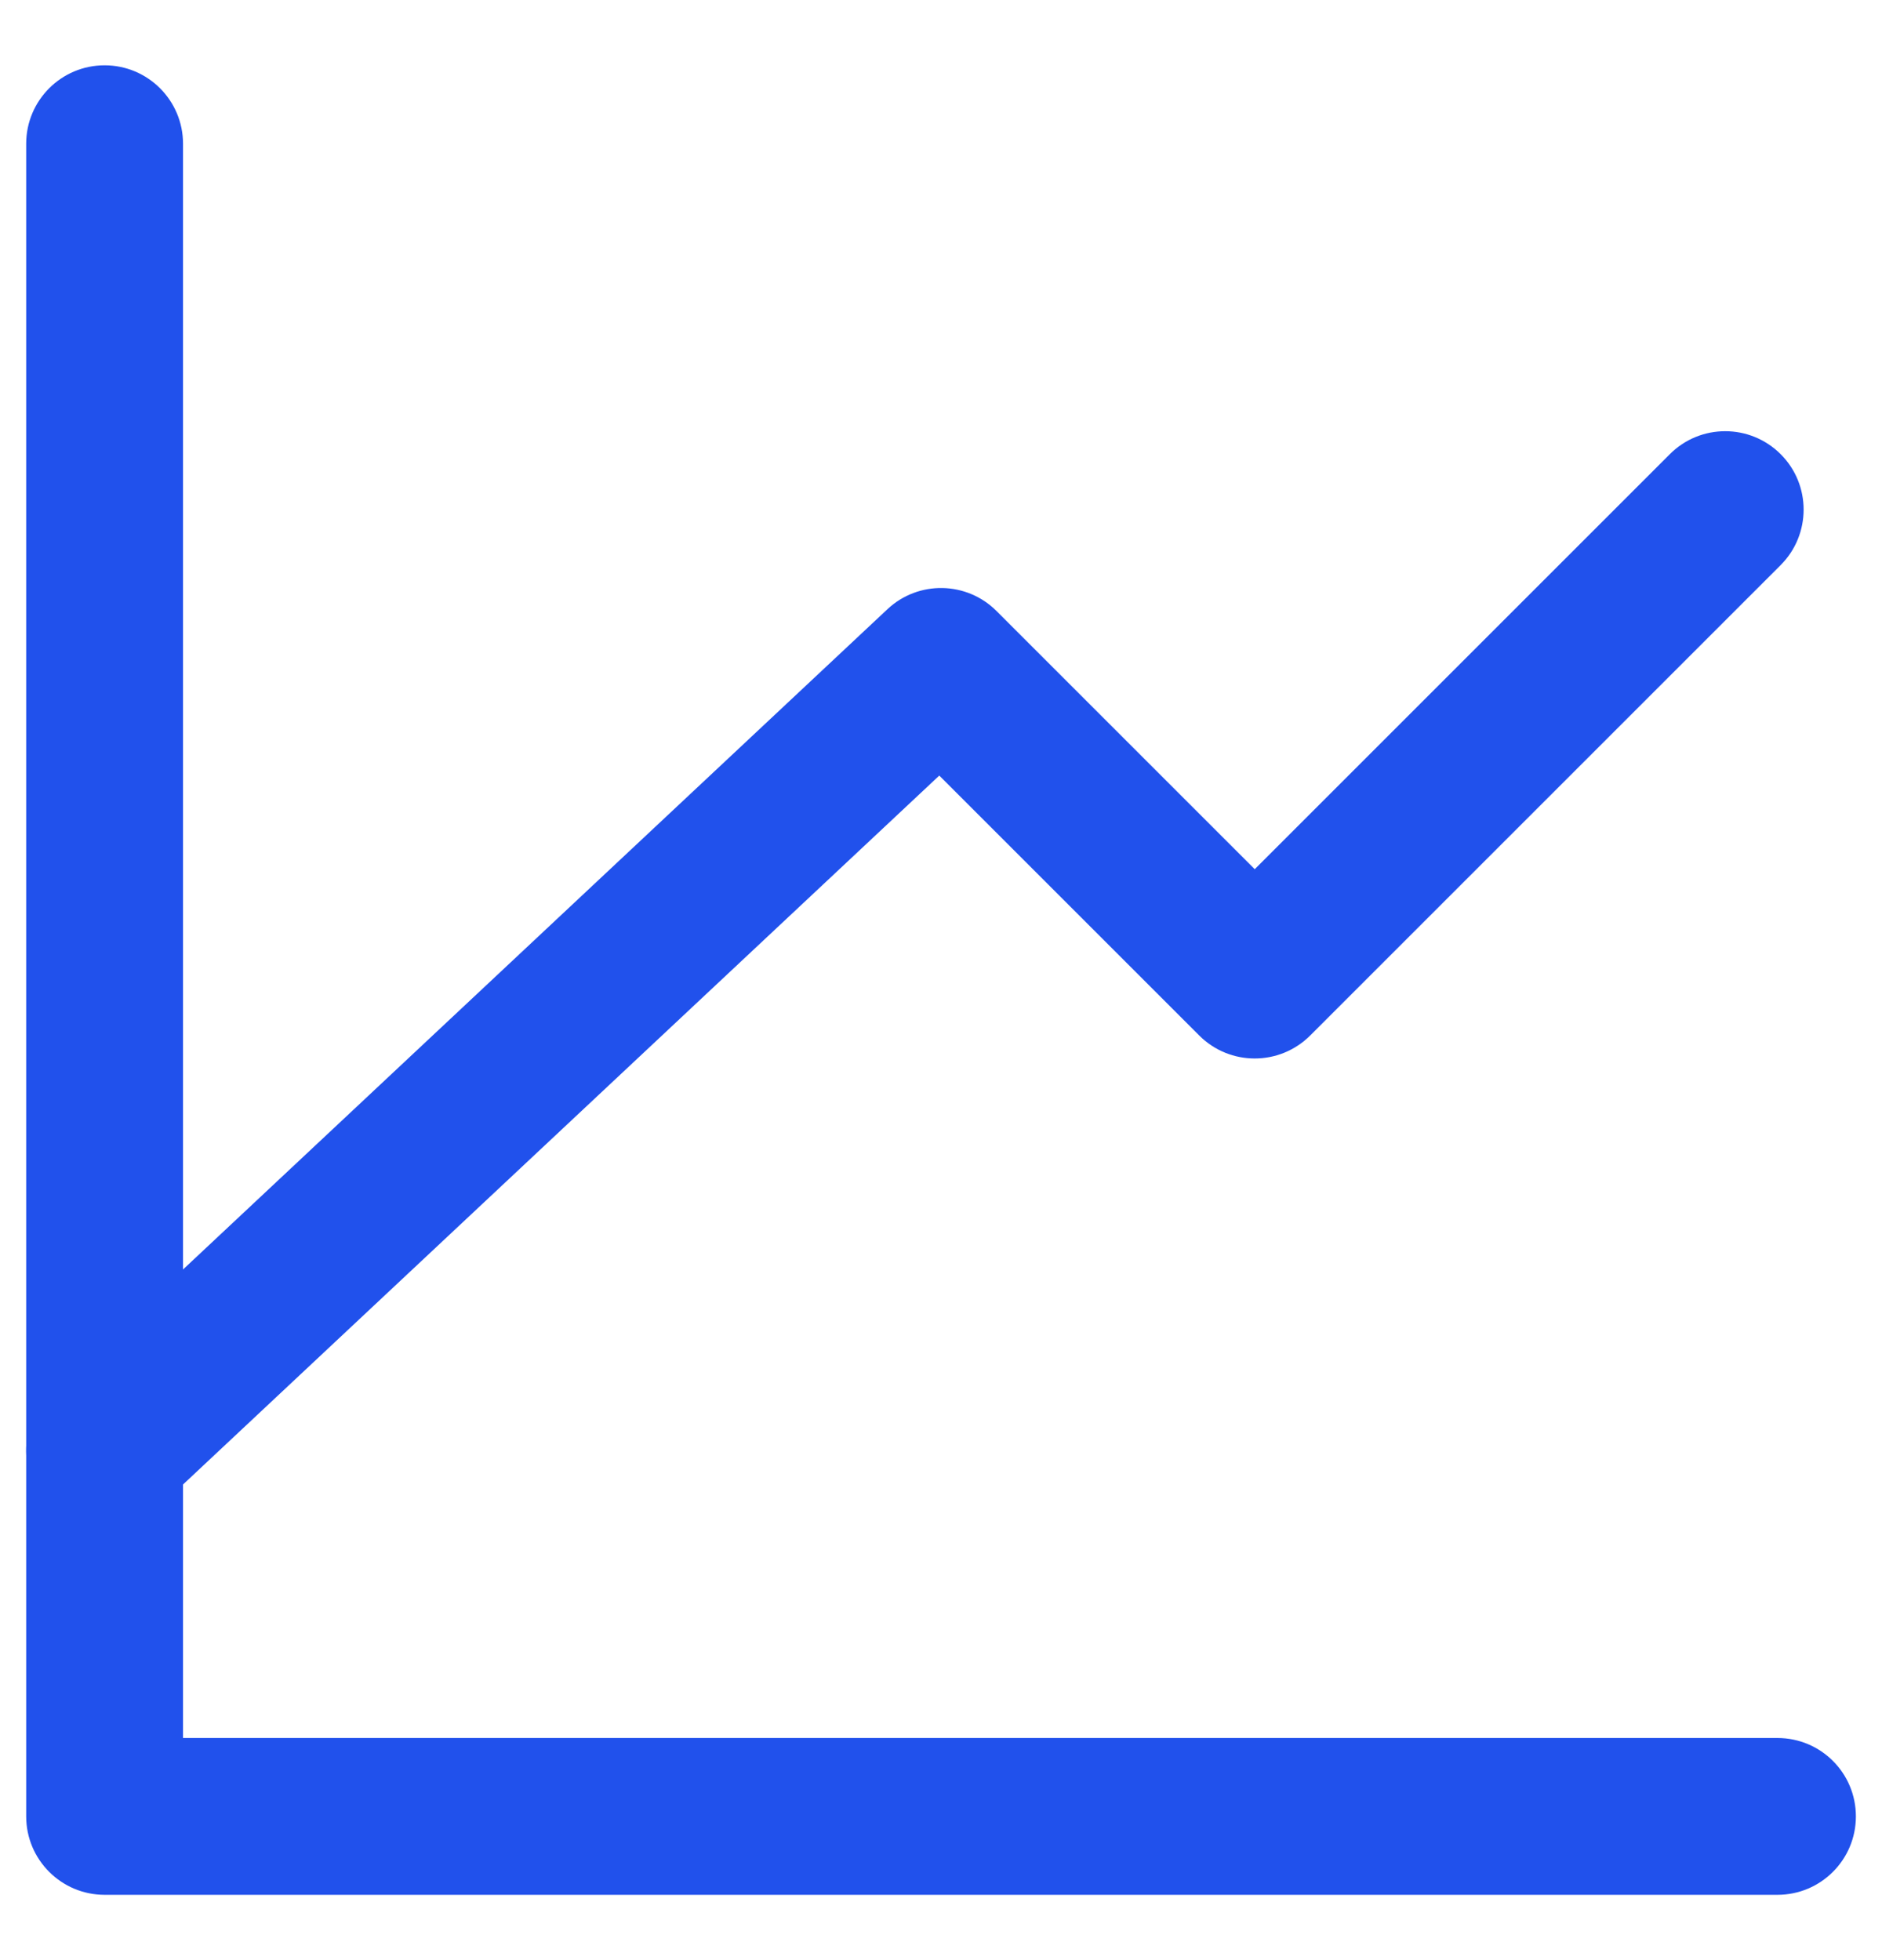
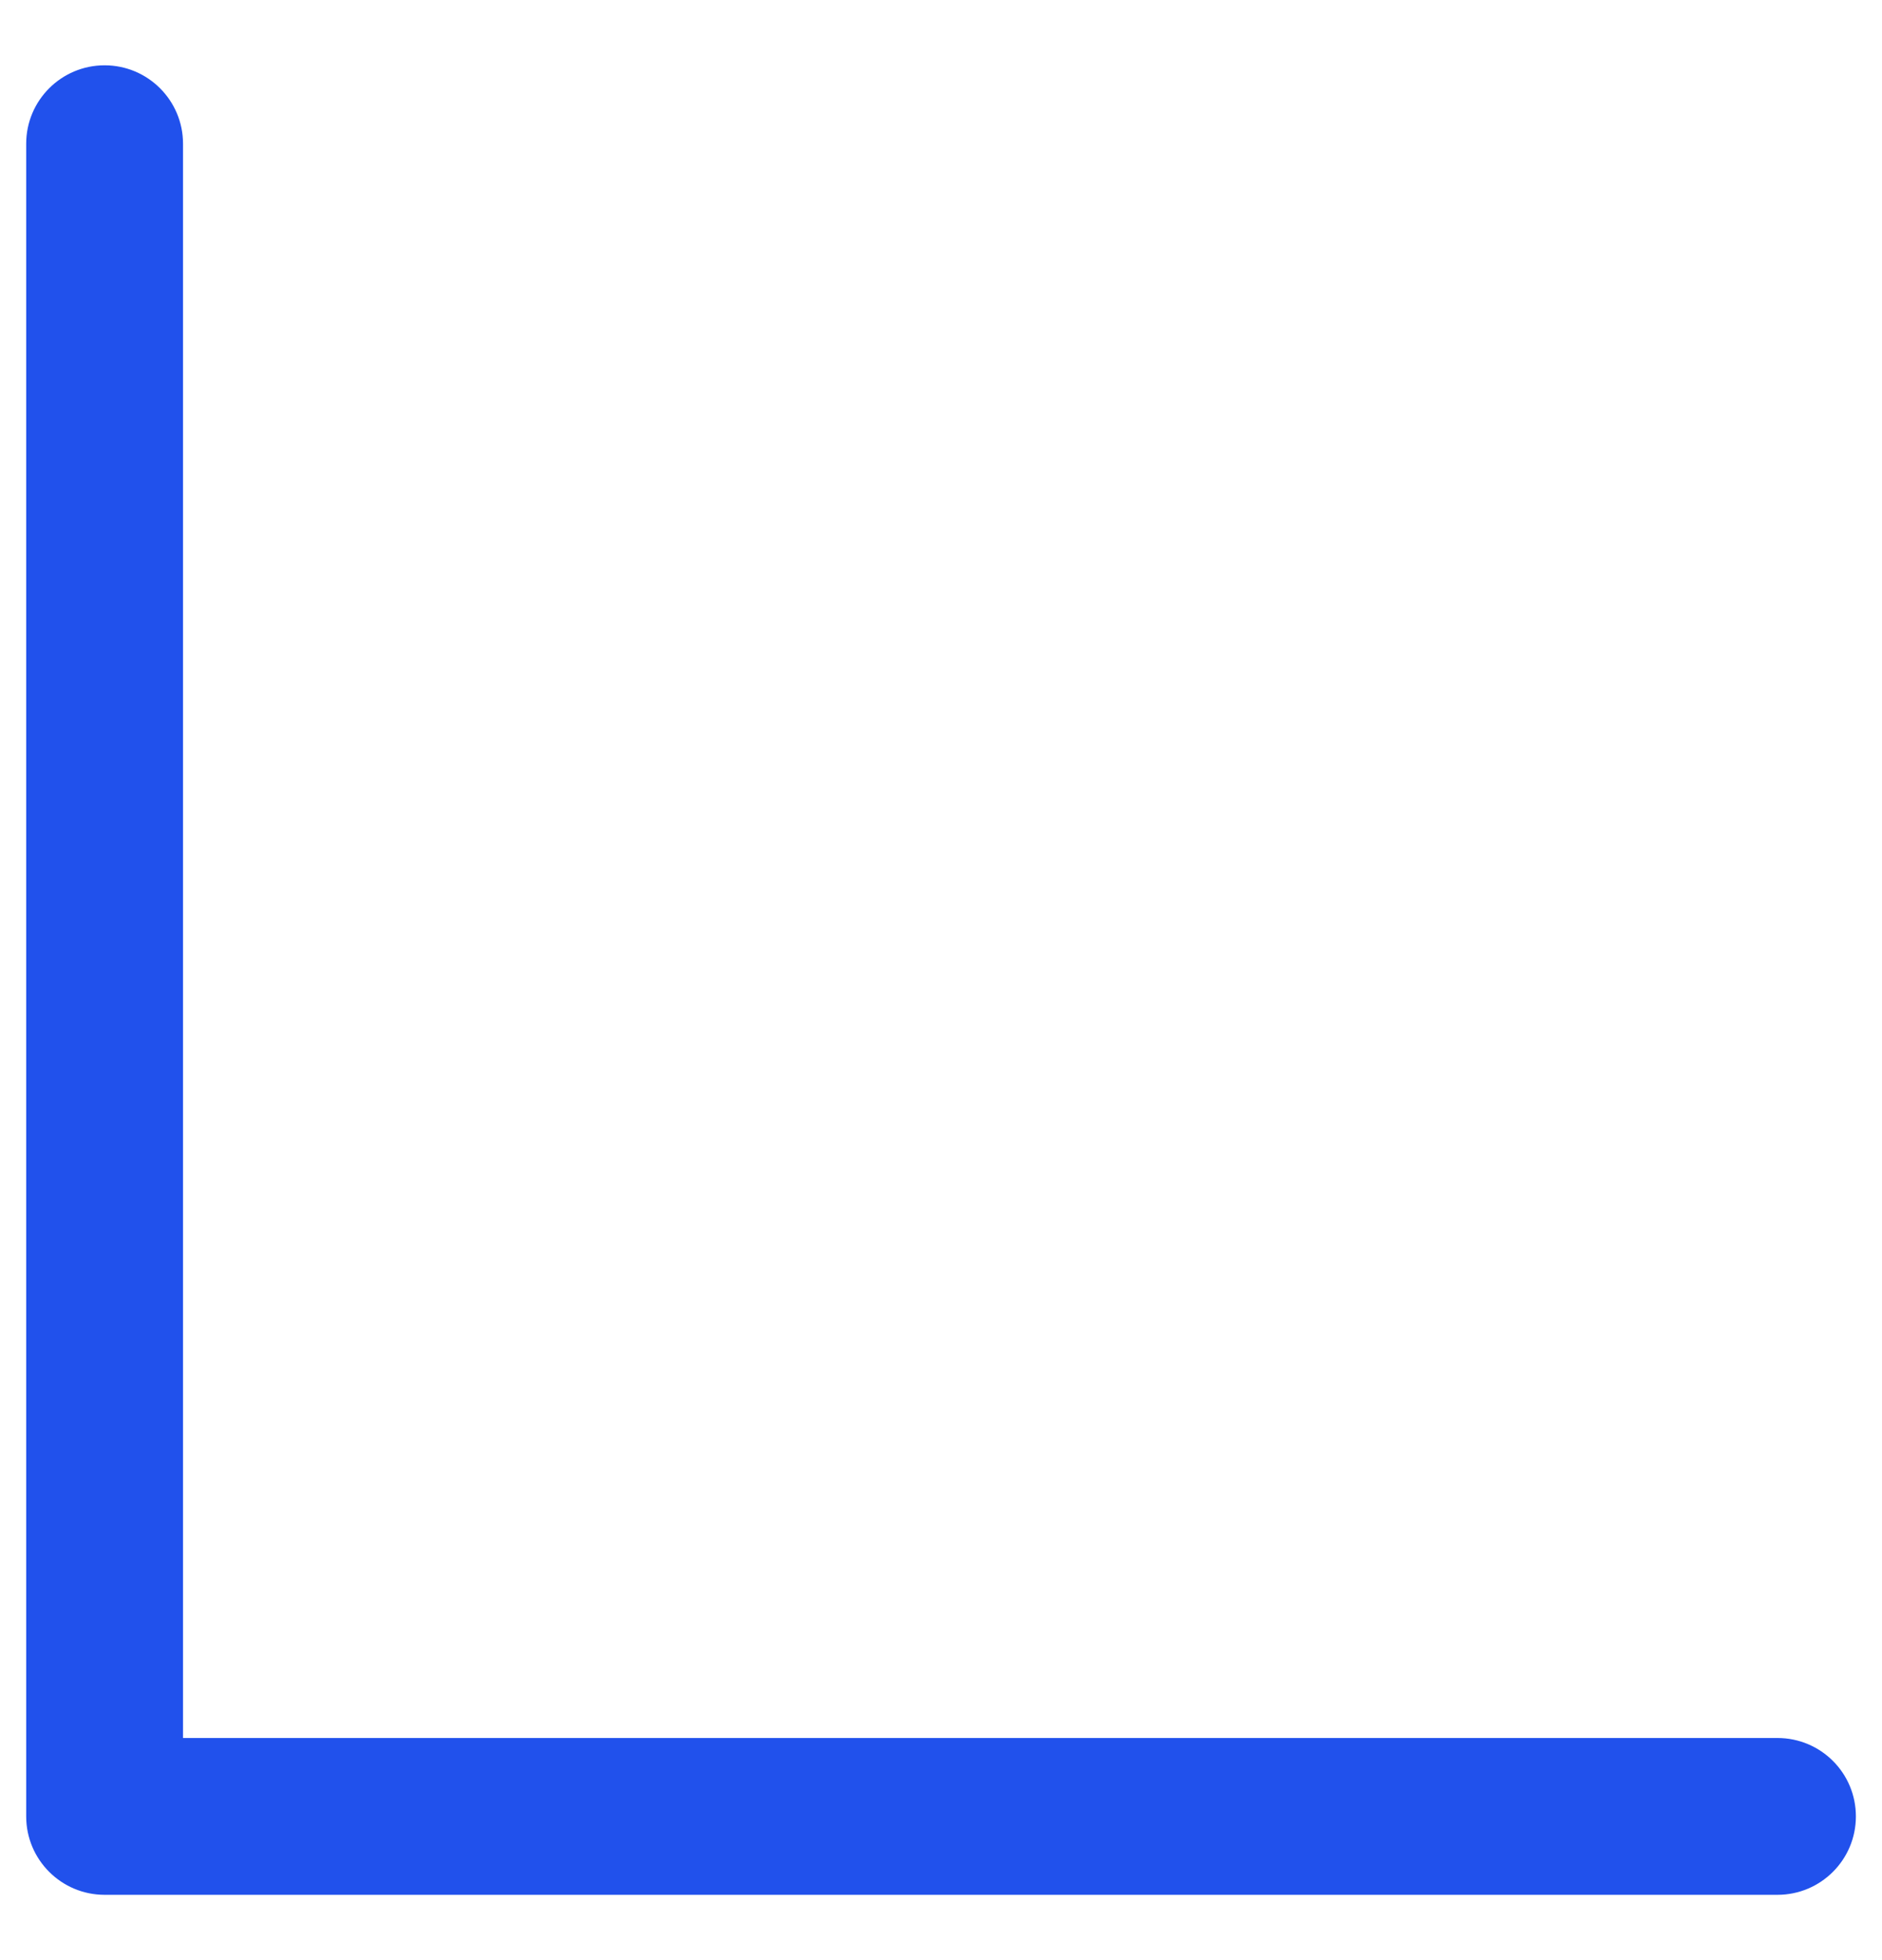
<svg xmlns="http://www.w3.org/2000/svg" width="24" height="25" viewBox="0 0 24 25" fill="none">
  <path fill-rule="evenodd" clip-rule="evenodd" d="M0.334 23.167C0.334 23.719 0.782 24.167 1.334 24.167H22.667C23.22 24.167 23.667 23.719 23.667 23.167C23.667 22.614 23.22 22.167 22.667 22.167H2.334V1.833C2.334 1.281 1.886 0.833 1.334 0.833C0.782 0.833 0.334 1.281 0.334 1.833V23.167Z" fill="#2151EC" />
-   <path fill-rule="evenodd" clip-rule="evenodd" d="M0.604 19.184C0.982 19.587 1.615 19.607 2.018 19.23L11.978 9.892L15.293 13.207C15.684 13.598 16.317 13.598 16.708 13.207L22.708 7.207C23.098 6.816 23.098 6.183 22.708 5.793C22.317 5.402 21.684 5.402 21.294 5.793L16.001 11.086L12.708 7.793C12.326 7.411 11.71 7.401 11.317 7.77L0.65 17.77C0.247 18.148 0.227 18.781 0.604 19.184Z" fill="#2151EC" />
</svg>